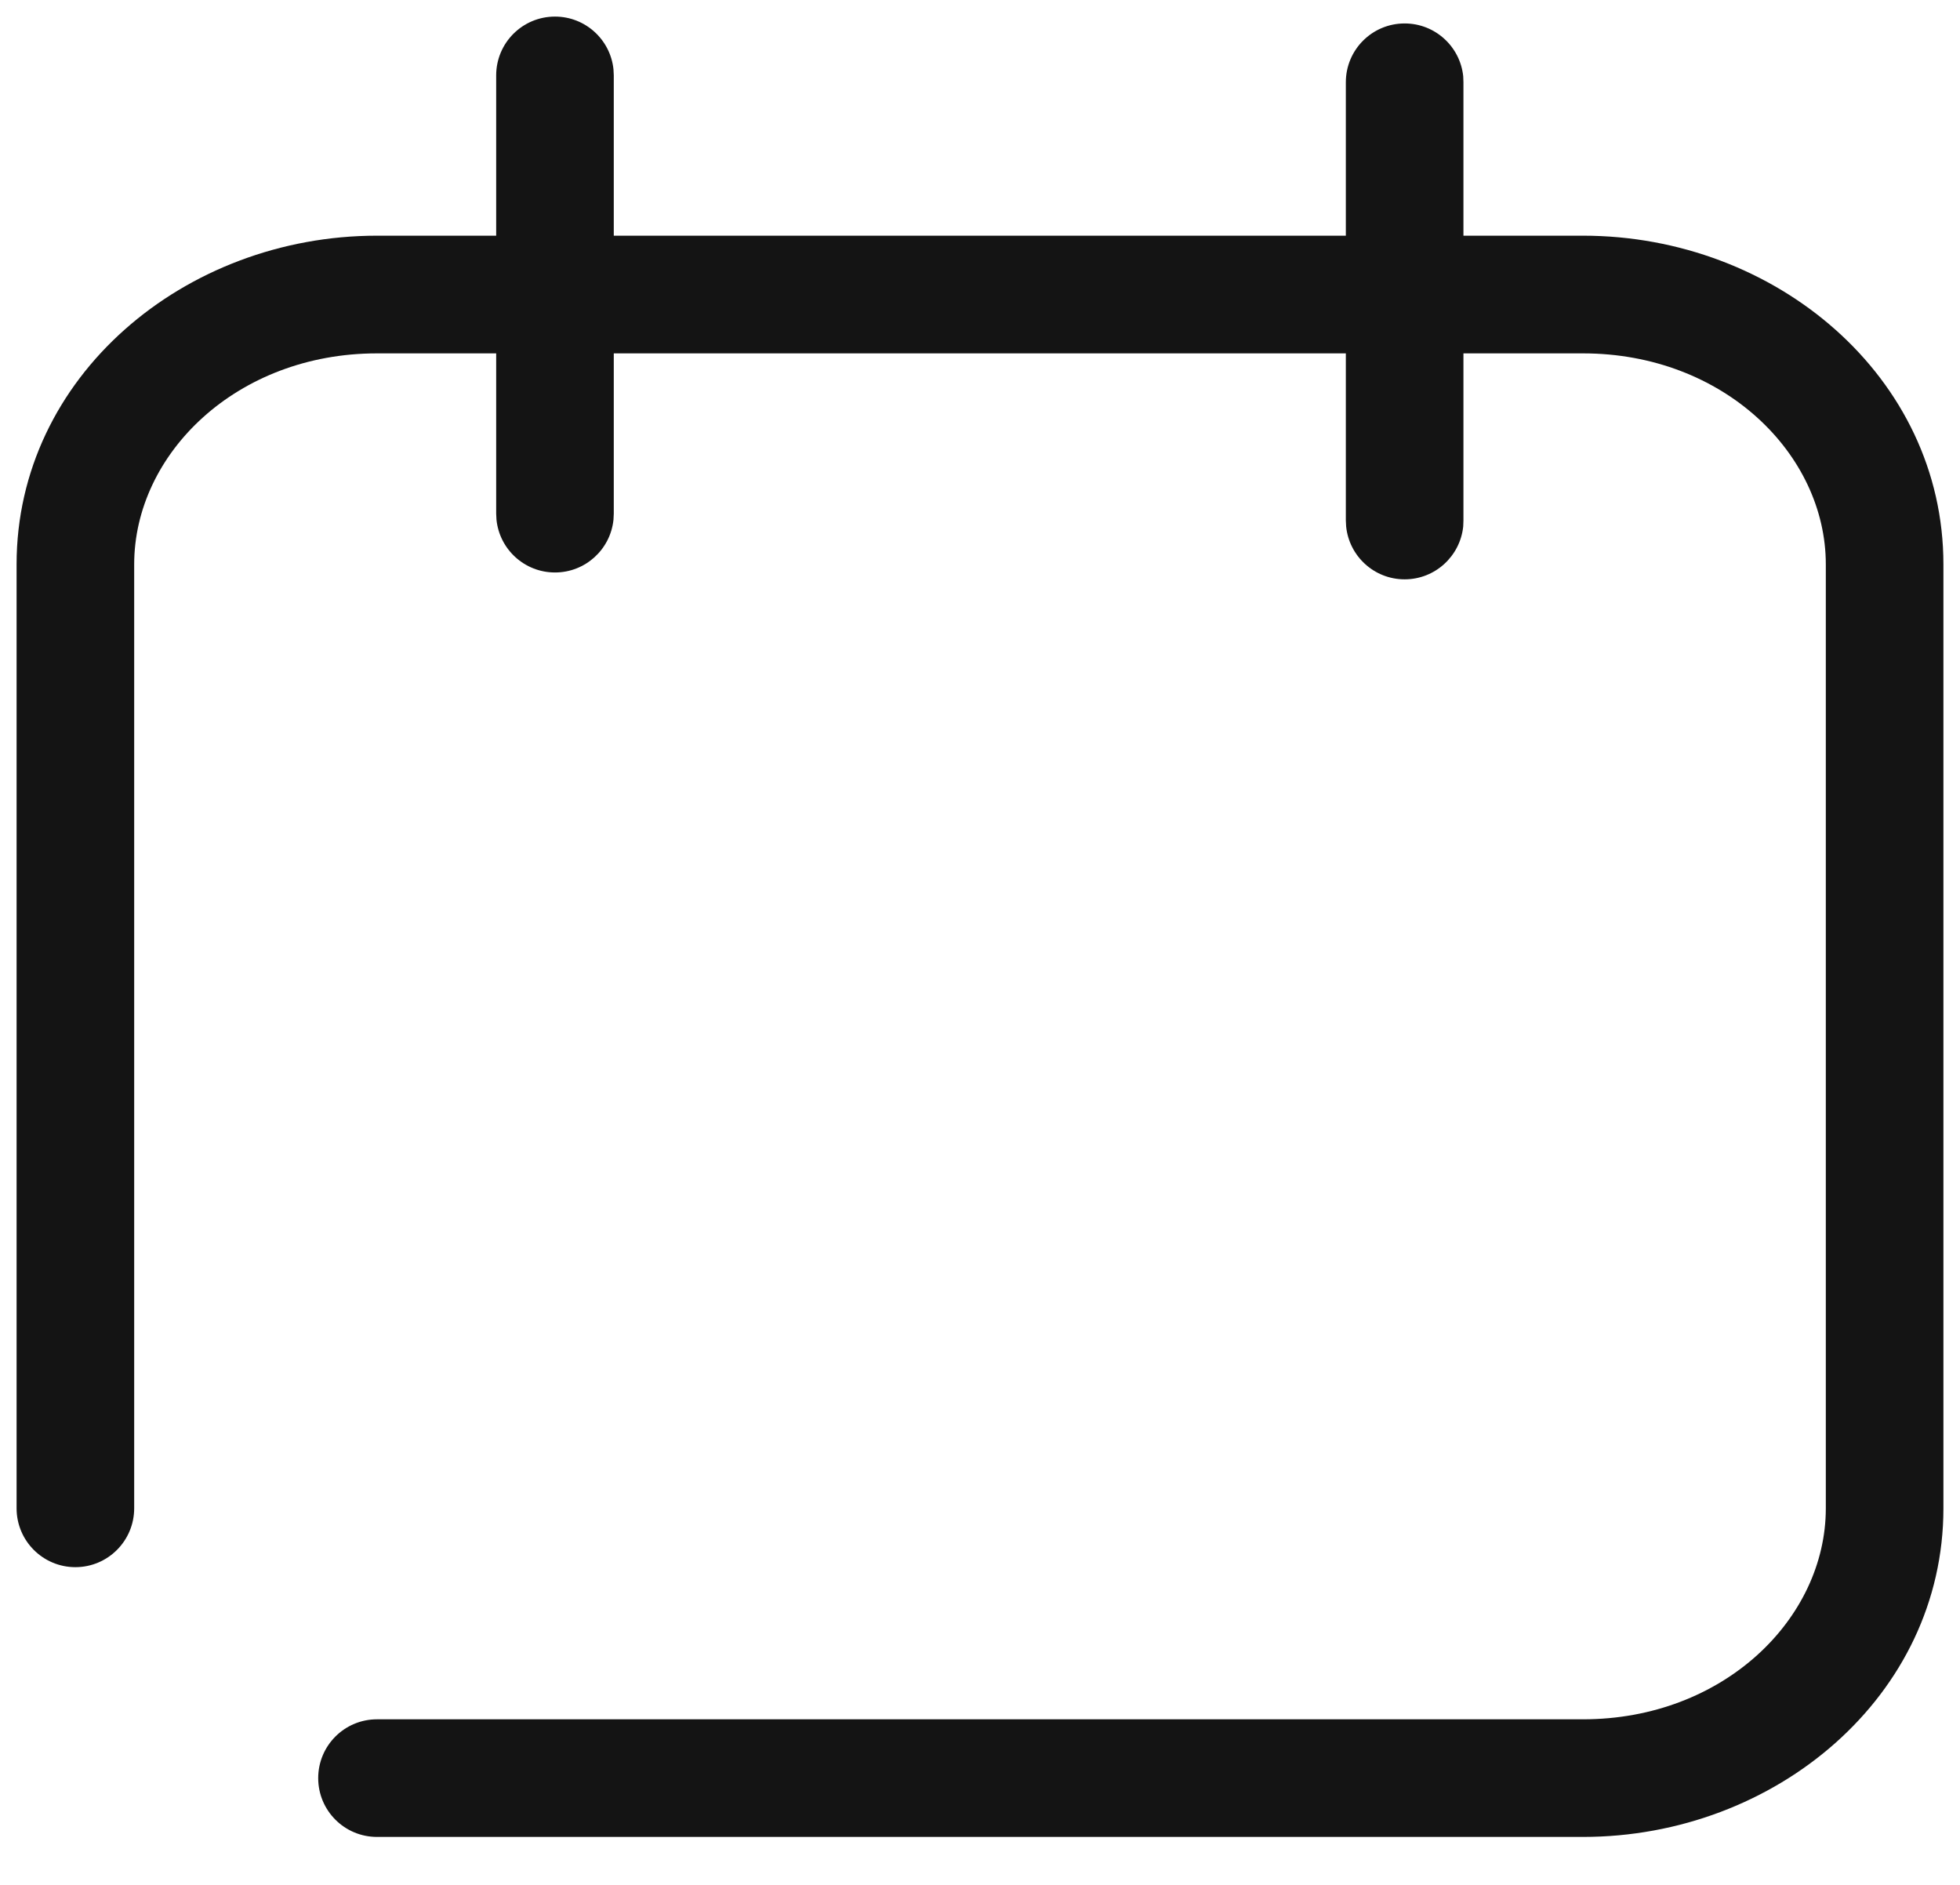
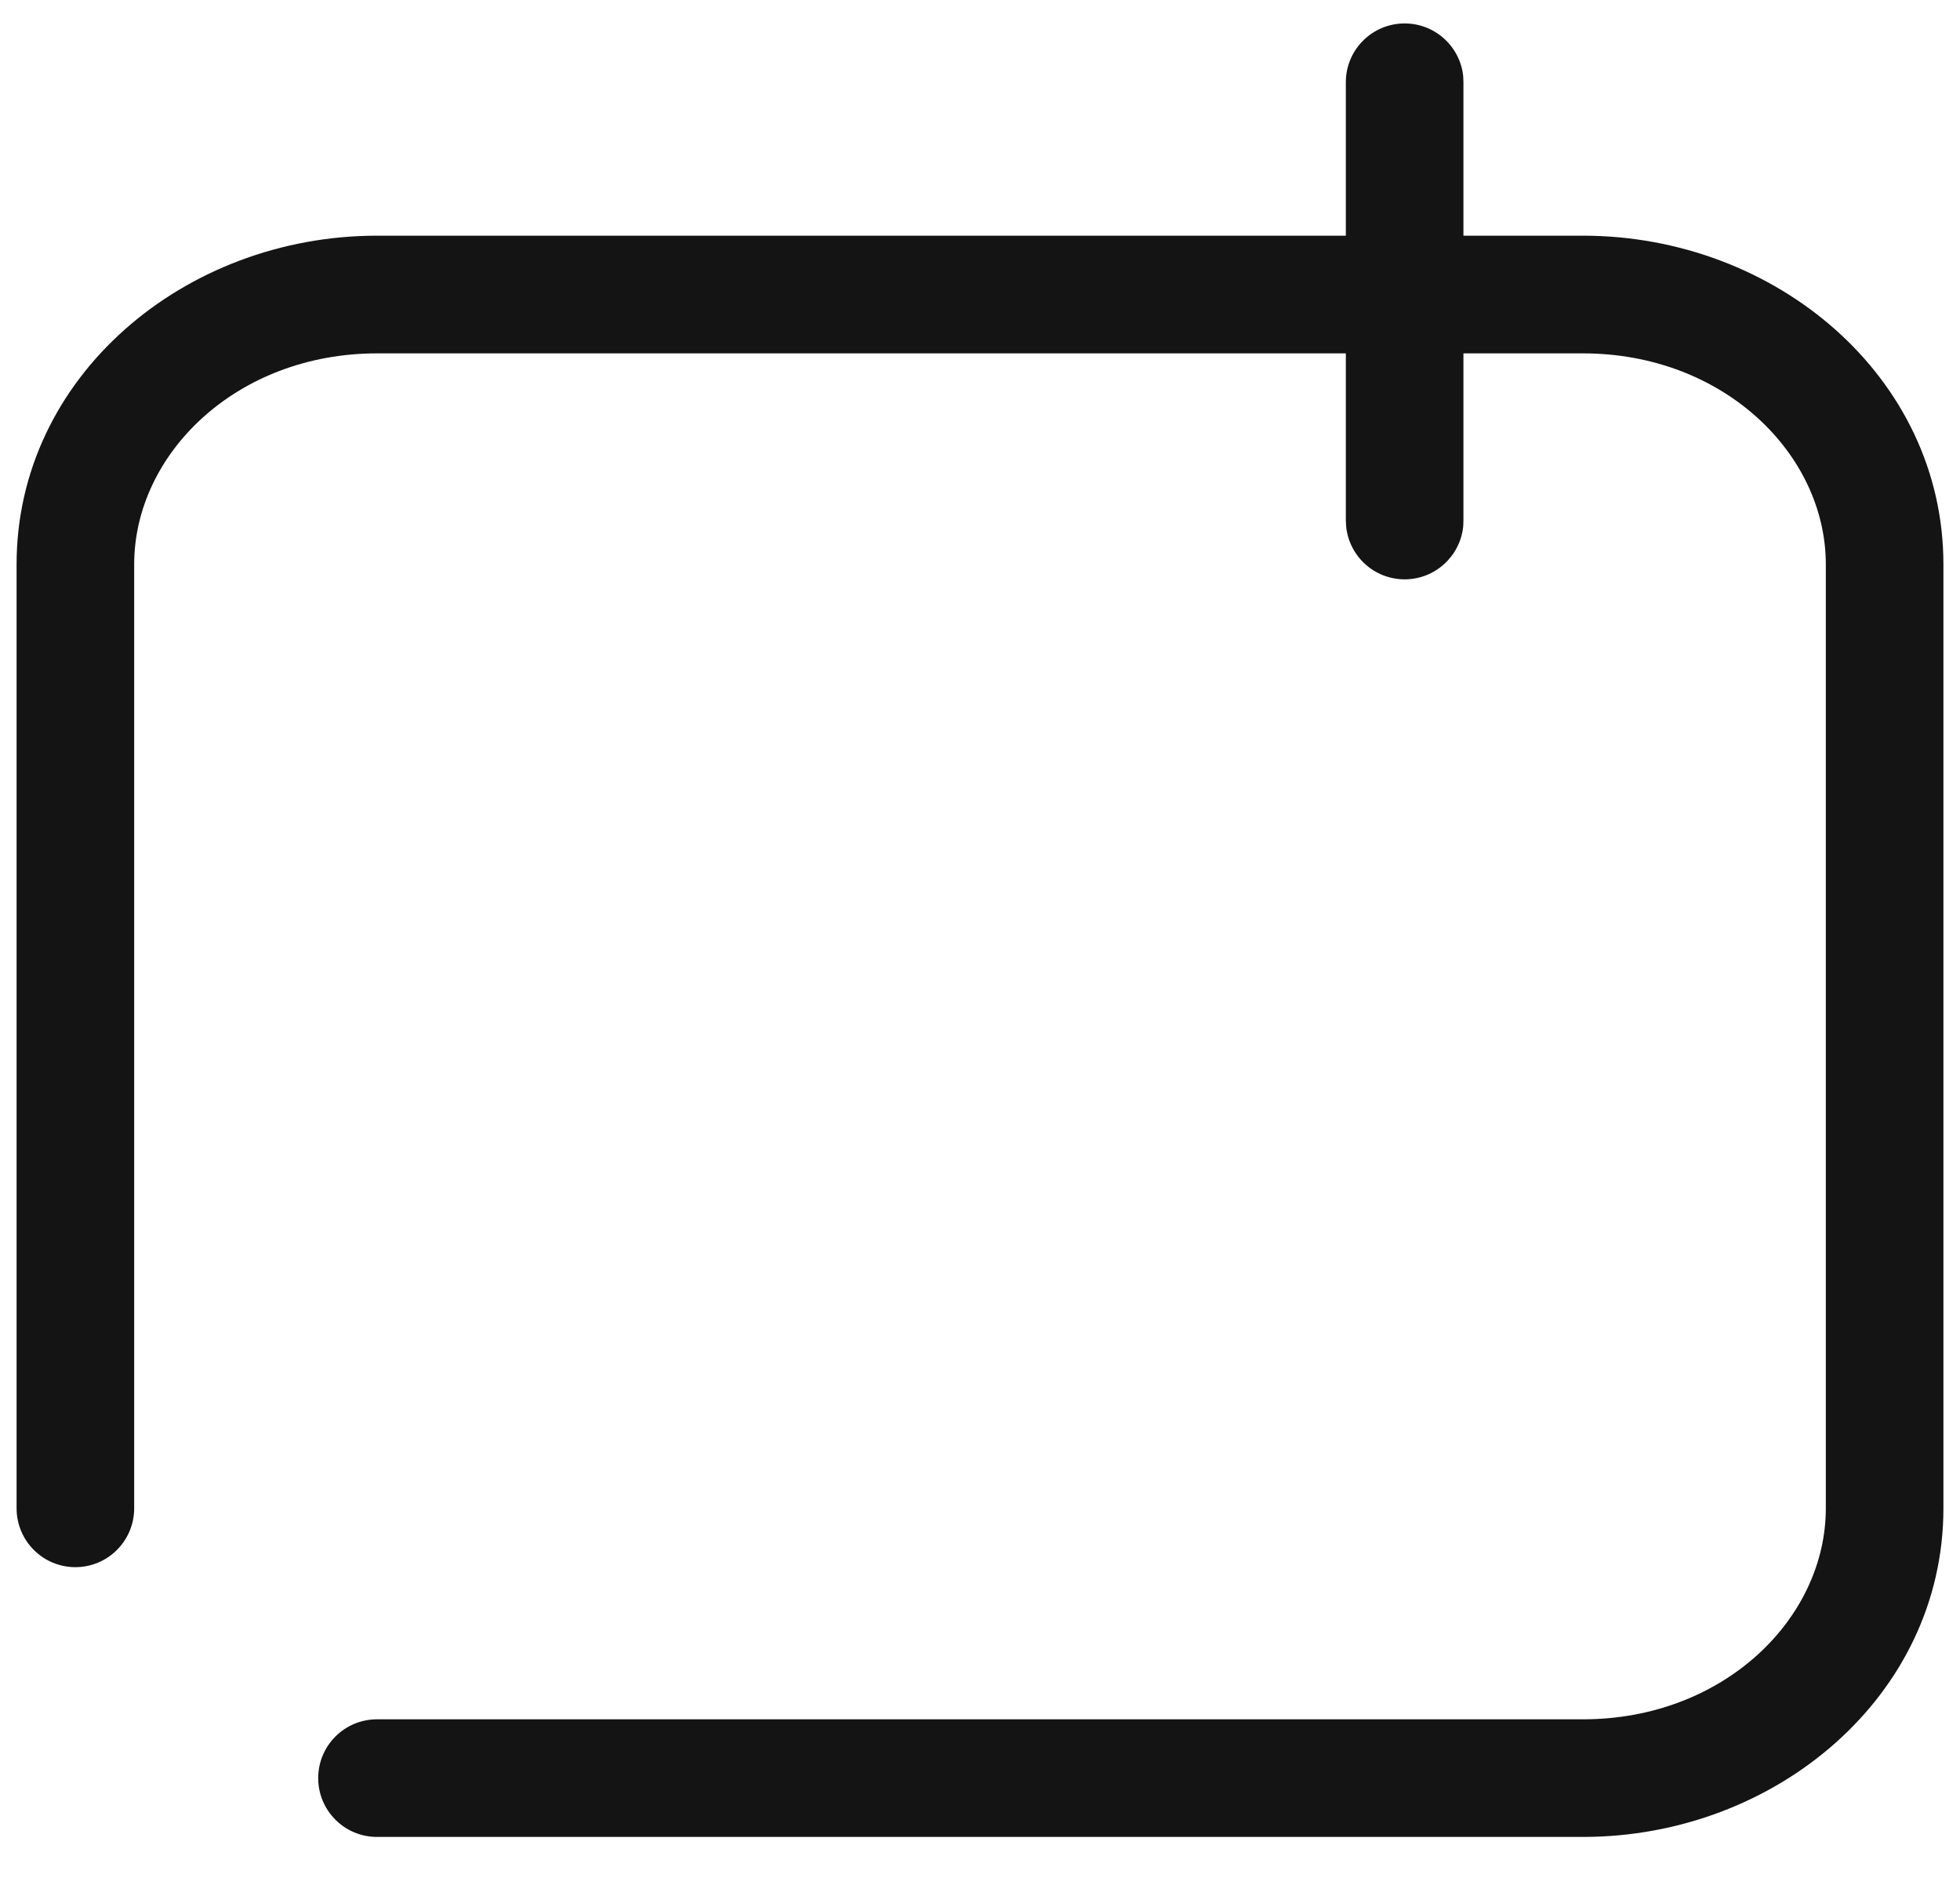
<svg xmlns="http://www.w3.org/2000/svg" width="26" height="25" viewBox="0 0 26 25" fill="none">
  <g id="calendar">
    <path id="Vector (Stroke)" d="M17.853 6.903V1.091C17.853 0.66 18.202 0.311 18.633 0.311C19.037 0.311 19.369 0.617 19.41 1.011L19.413 1.091V6.903L19.41 6.983C19.369 7.377 19.037 7.684 18.633 7.684C18.229 7.684 17.897 7.377 17.857 6.983L17.853 6.903Z" fill="#141414" />
-     <path id="Vector (Stroke)_2" d="M6.582 6.812V1C6.582 0.569 6.931 0.22 7.362 0.22C7.766 0.22 8.098 0.527 8.138 0.92L8.142 1V6.812L8.138 6.893C8.098 7.286 7.766 7.593 7.362 7.593C6.958 7.593 6.626 7.286 6.586 6.893L6.582 6.812Z" fill="#141414" />
    <path id="Vector (Stroke)_3" d="M24.22 20.005V7.486C24.22 6.021 22.863 4.687 20.999 4.687H5.001C3.14 4.687 1.78 6.018 1.78 7.486V20.005C1.78 20.436 1.431 20.786 1 20.786C0.569 20.786 0.22 20.436 0.22 20.005V7.486C0.22 4.996 2.448 3.126 5.001 3.126H20.999C23.558 3.126 25.78 5.001 25.78 7.486V20.005C25.78 22.494 23.552 24.364 20.999 24.364H5.001C4.57 24.364 4.221 24.015 4.221 23.584C4.221 23.153 4.57 22.804 5.001 22.804H20.999C22.86 22.804 24.22 21.472 24.22 20.005Z" fill="#141414" />
  </g>
</svg>